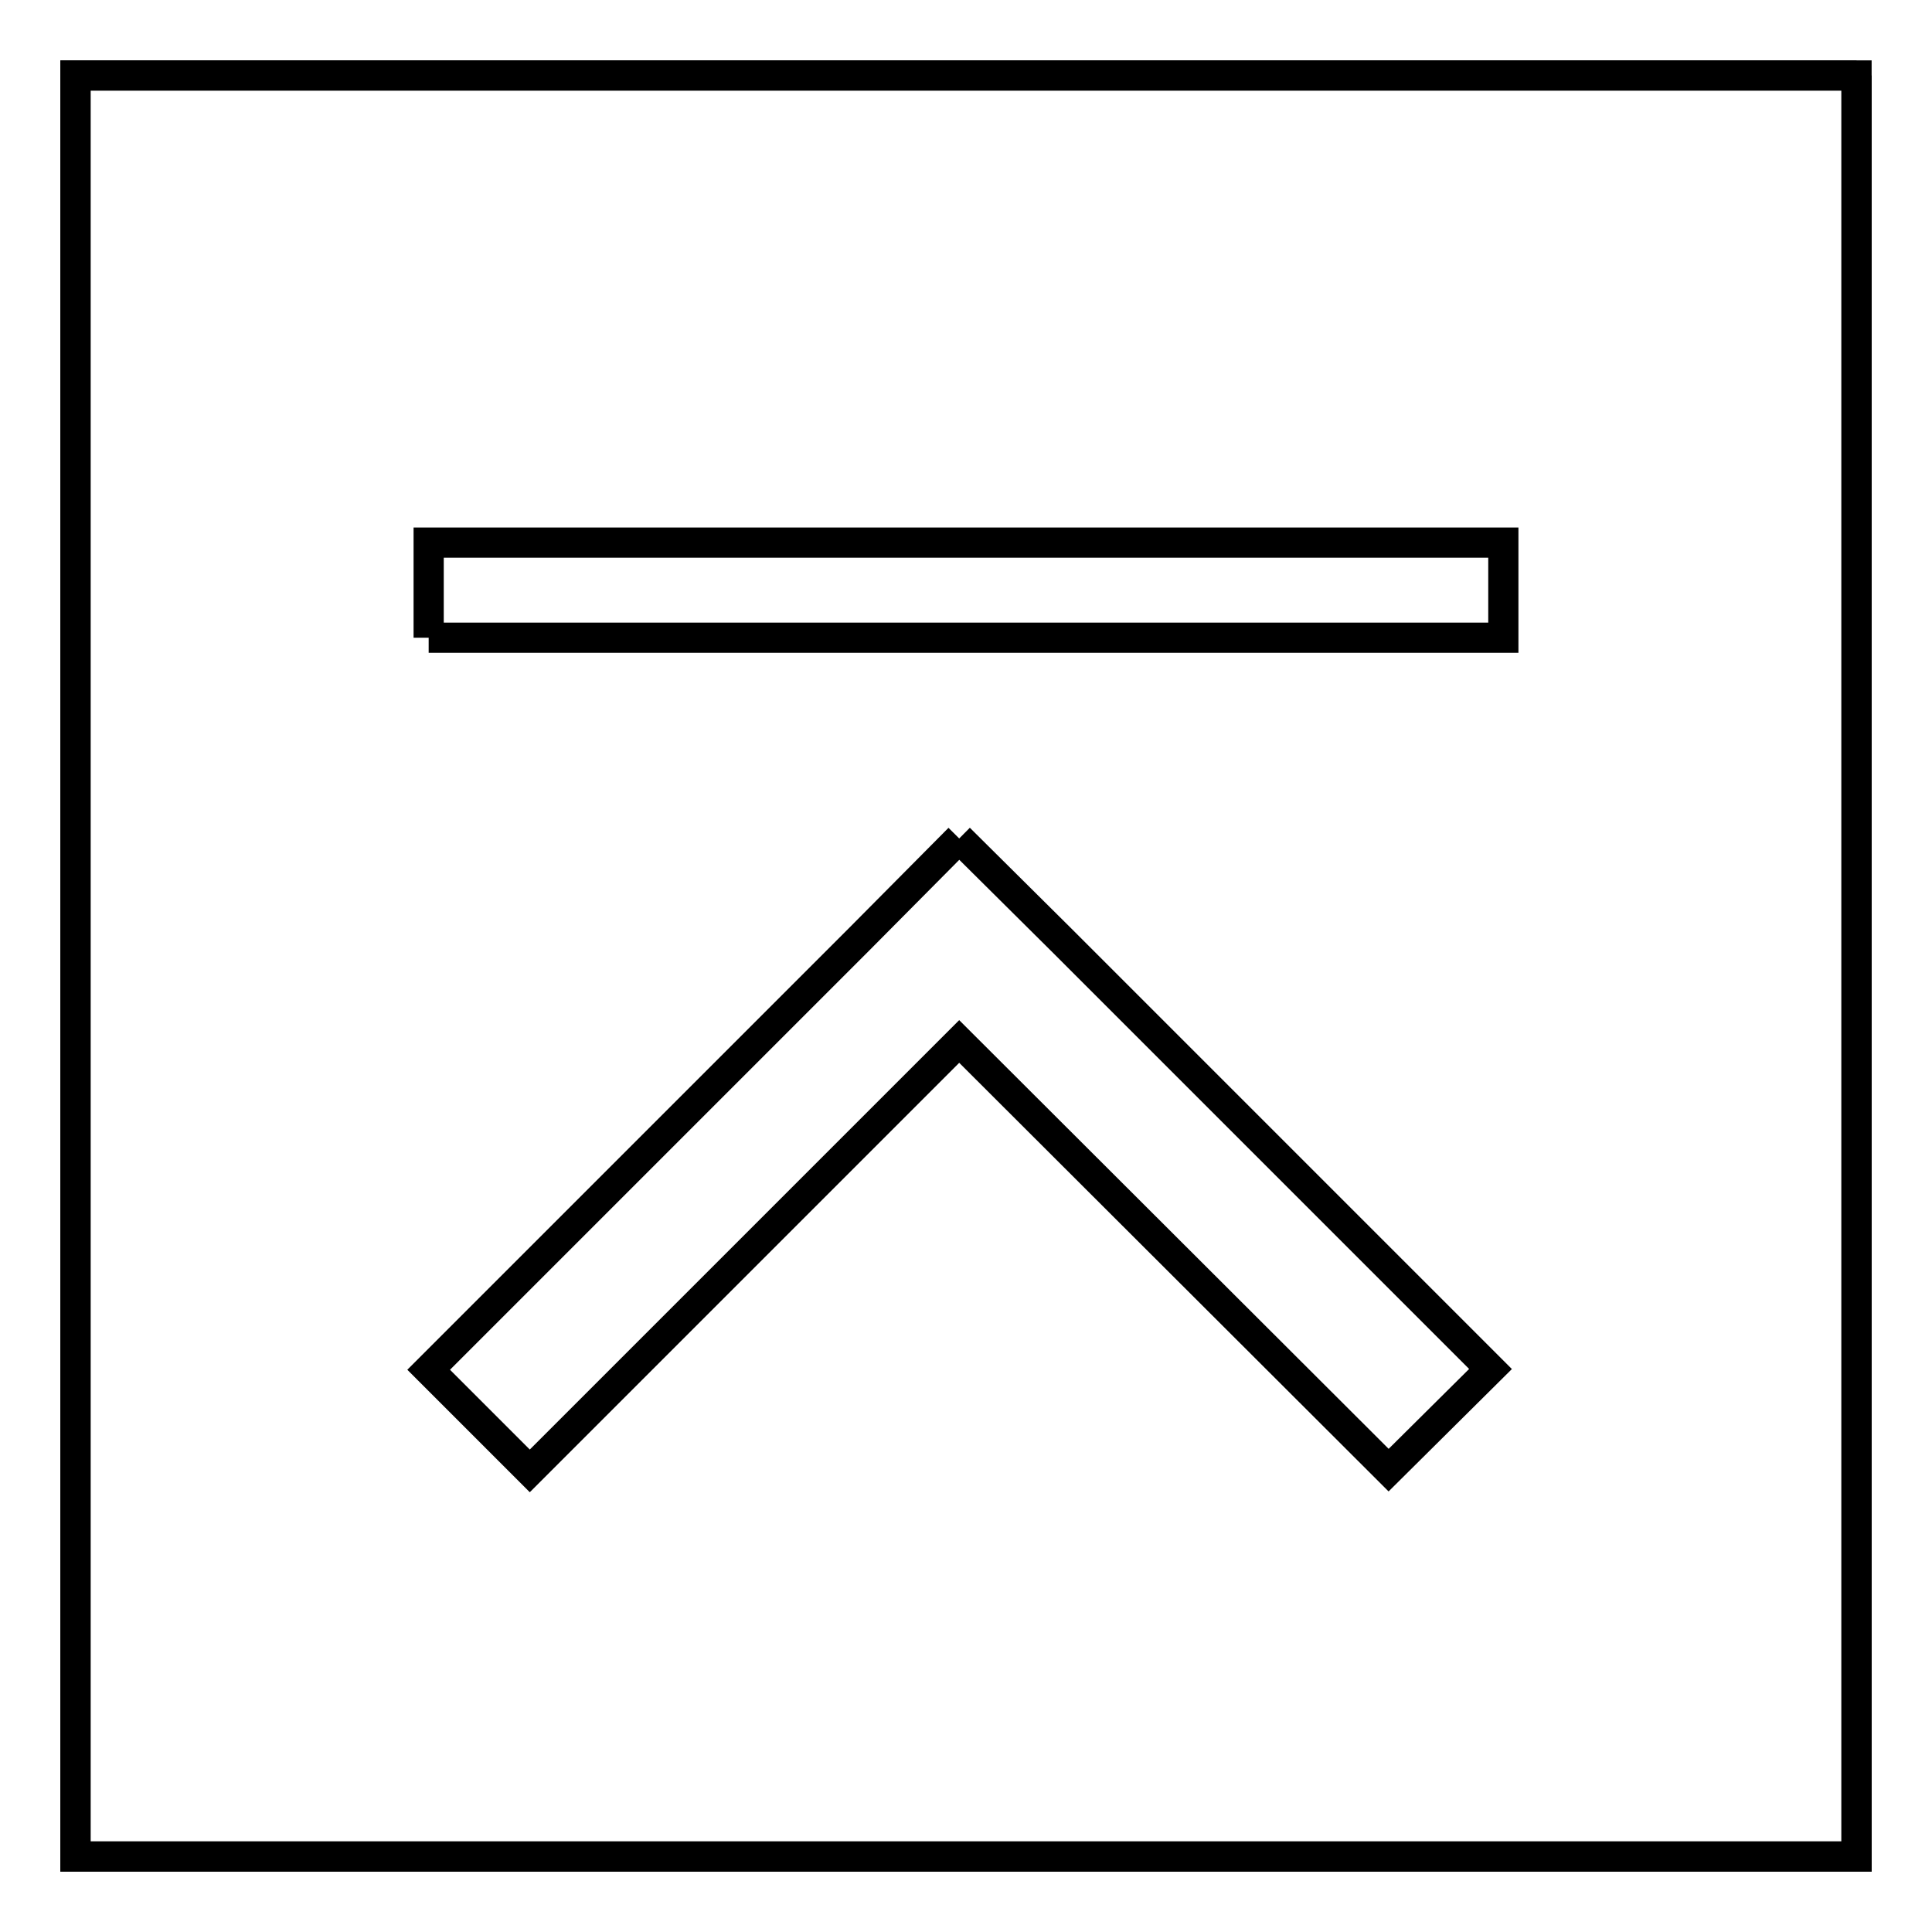
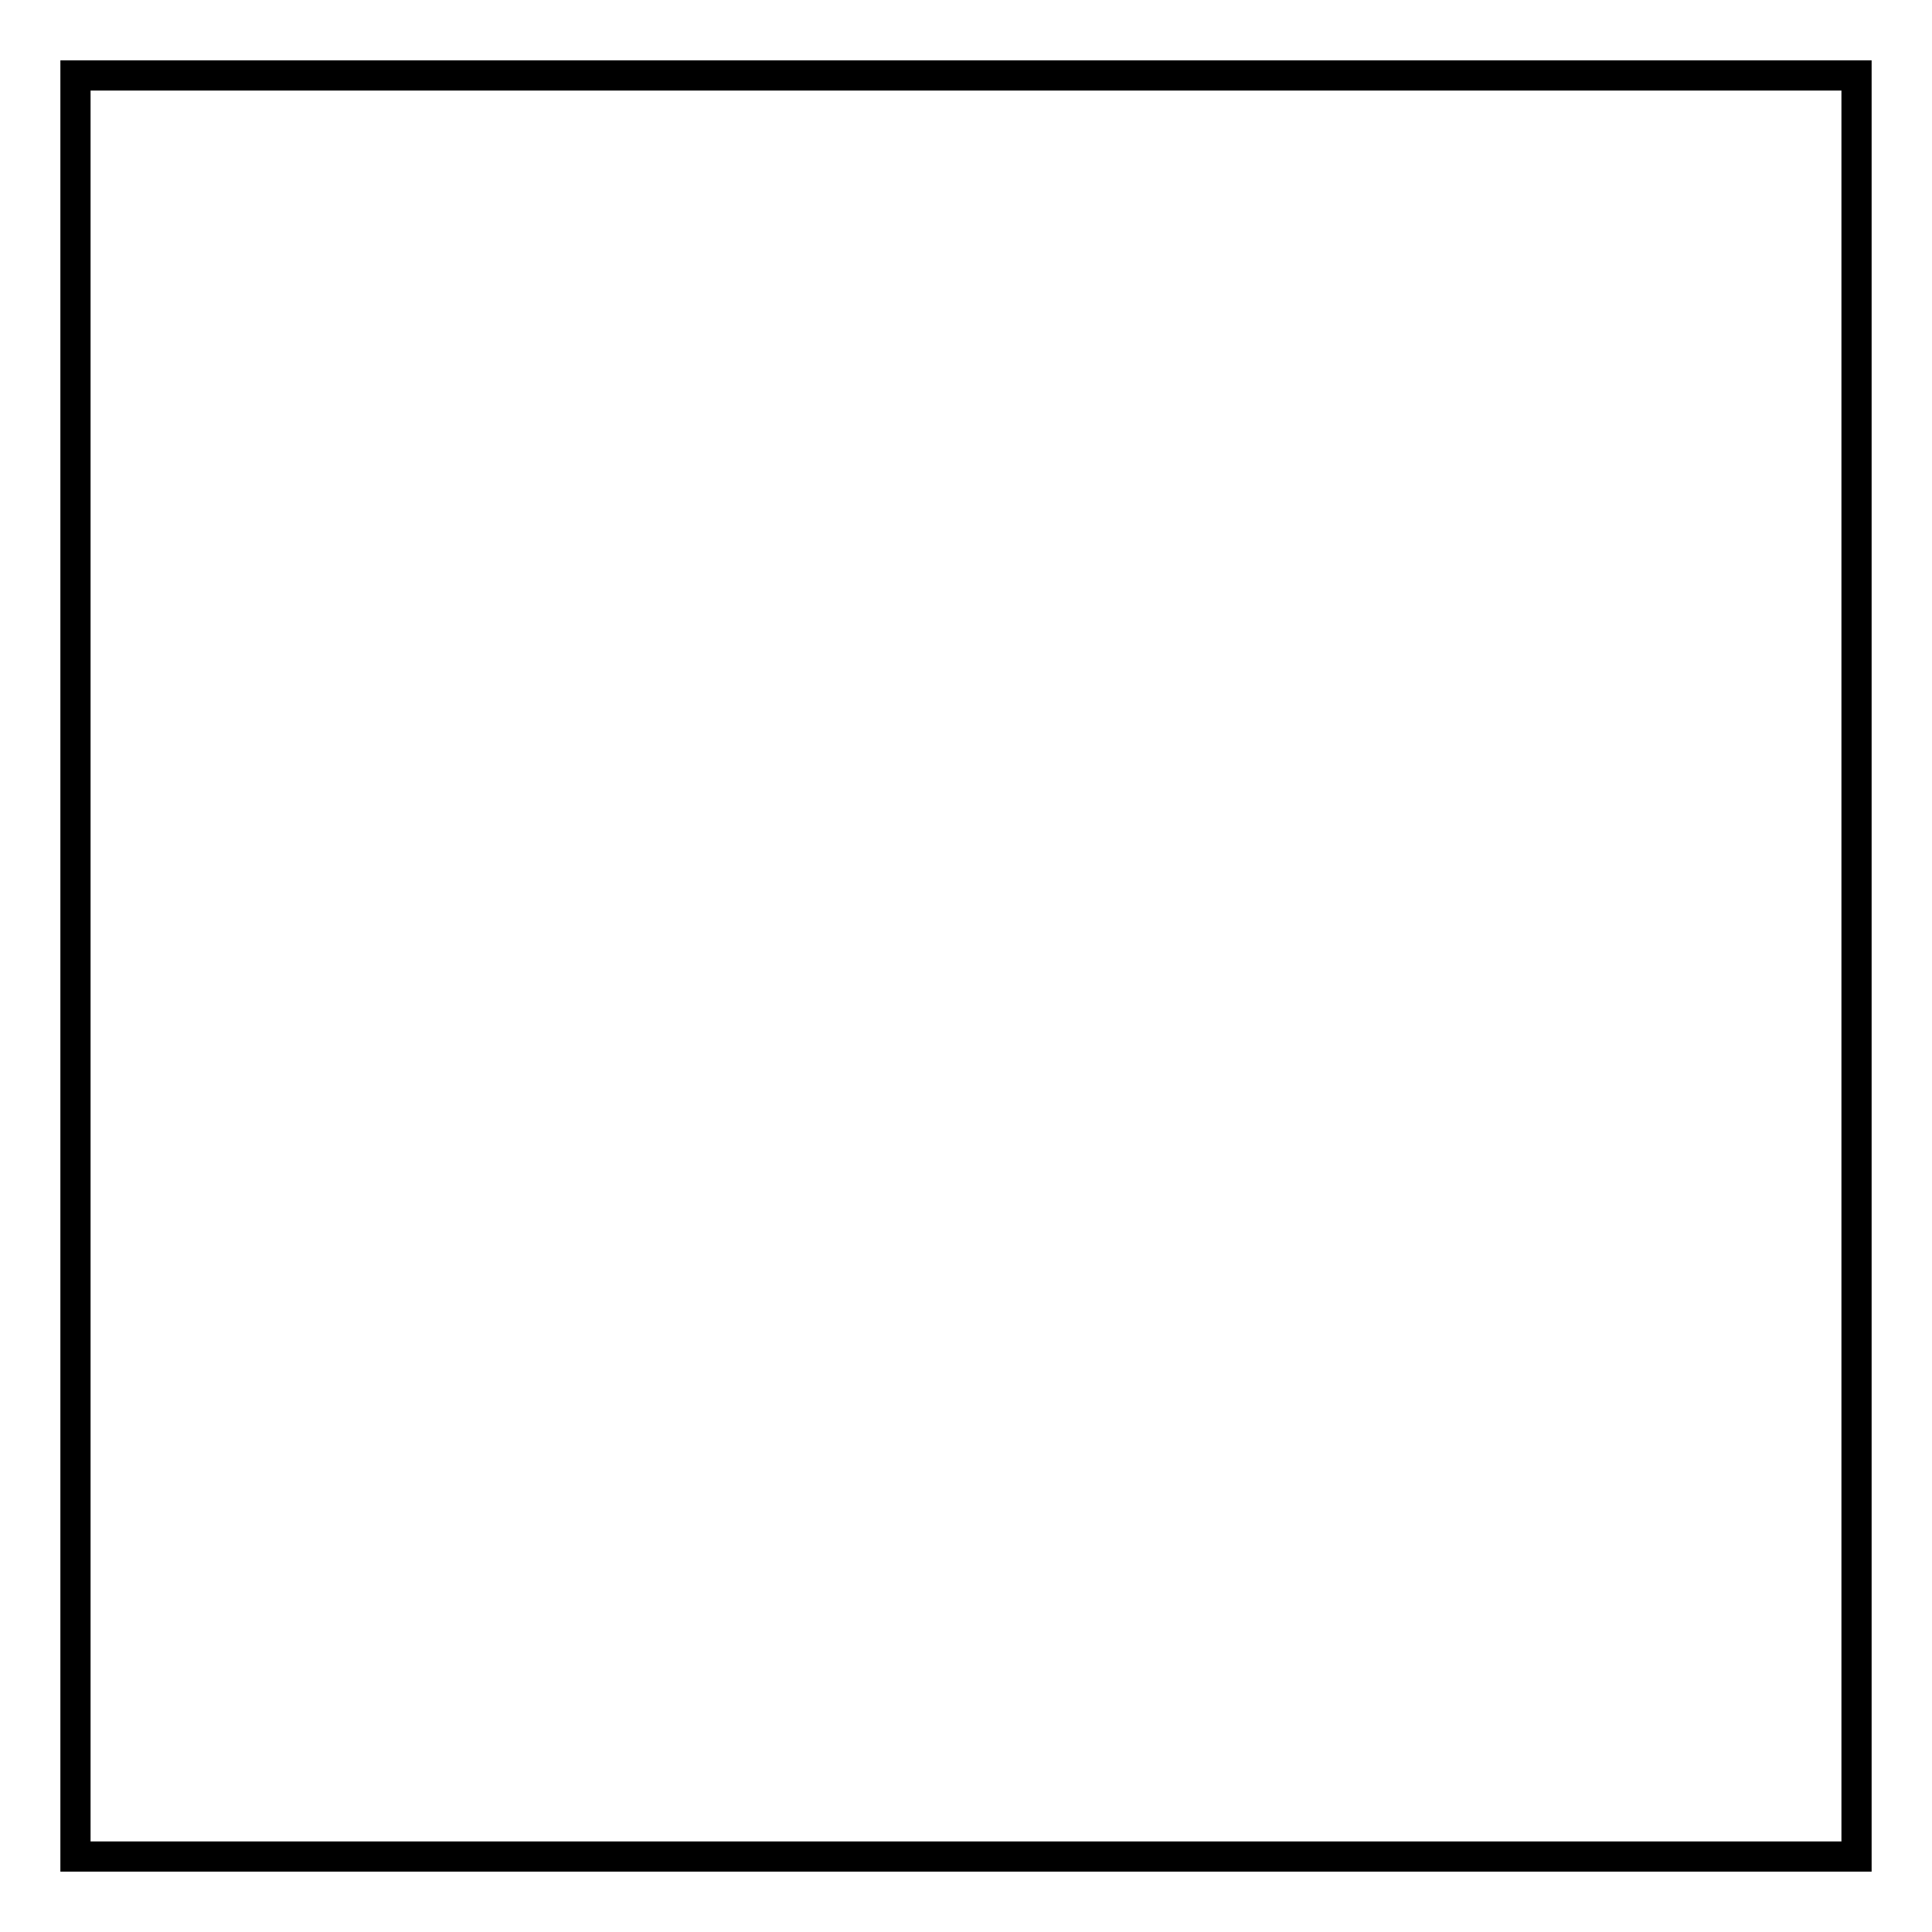
<svg xmlns="http://www.w3.org/2000/svg" version="1.1" x="0px" y="0px" viewBox="0 0 256 256" enable-background="new 0 0 256 256" xml:space="preserve">
  <g>
    <g>
-       <path stroke-width="4" fill-opacity="0" stroke="#000000" d="M127.1,111.1L127.1,111.1l13.5,13.4l0,0l56.9,56.9L184,194.8L127.1,138l-56.9,56.9l-13.4-13.4l56.9-56.9l0,0L127.1,111.1L127.1,111.1 M56.8,84.5V71.9h142.4v12.6H56.8 M246,10H10v236h236V10" />
      <path stroke-width="4" fill-opacity="0" stroke="#000000" d="M10,10h236v236H10V10z" />
    </g>
  </g>
</svg>